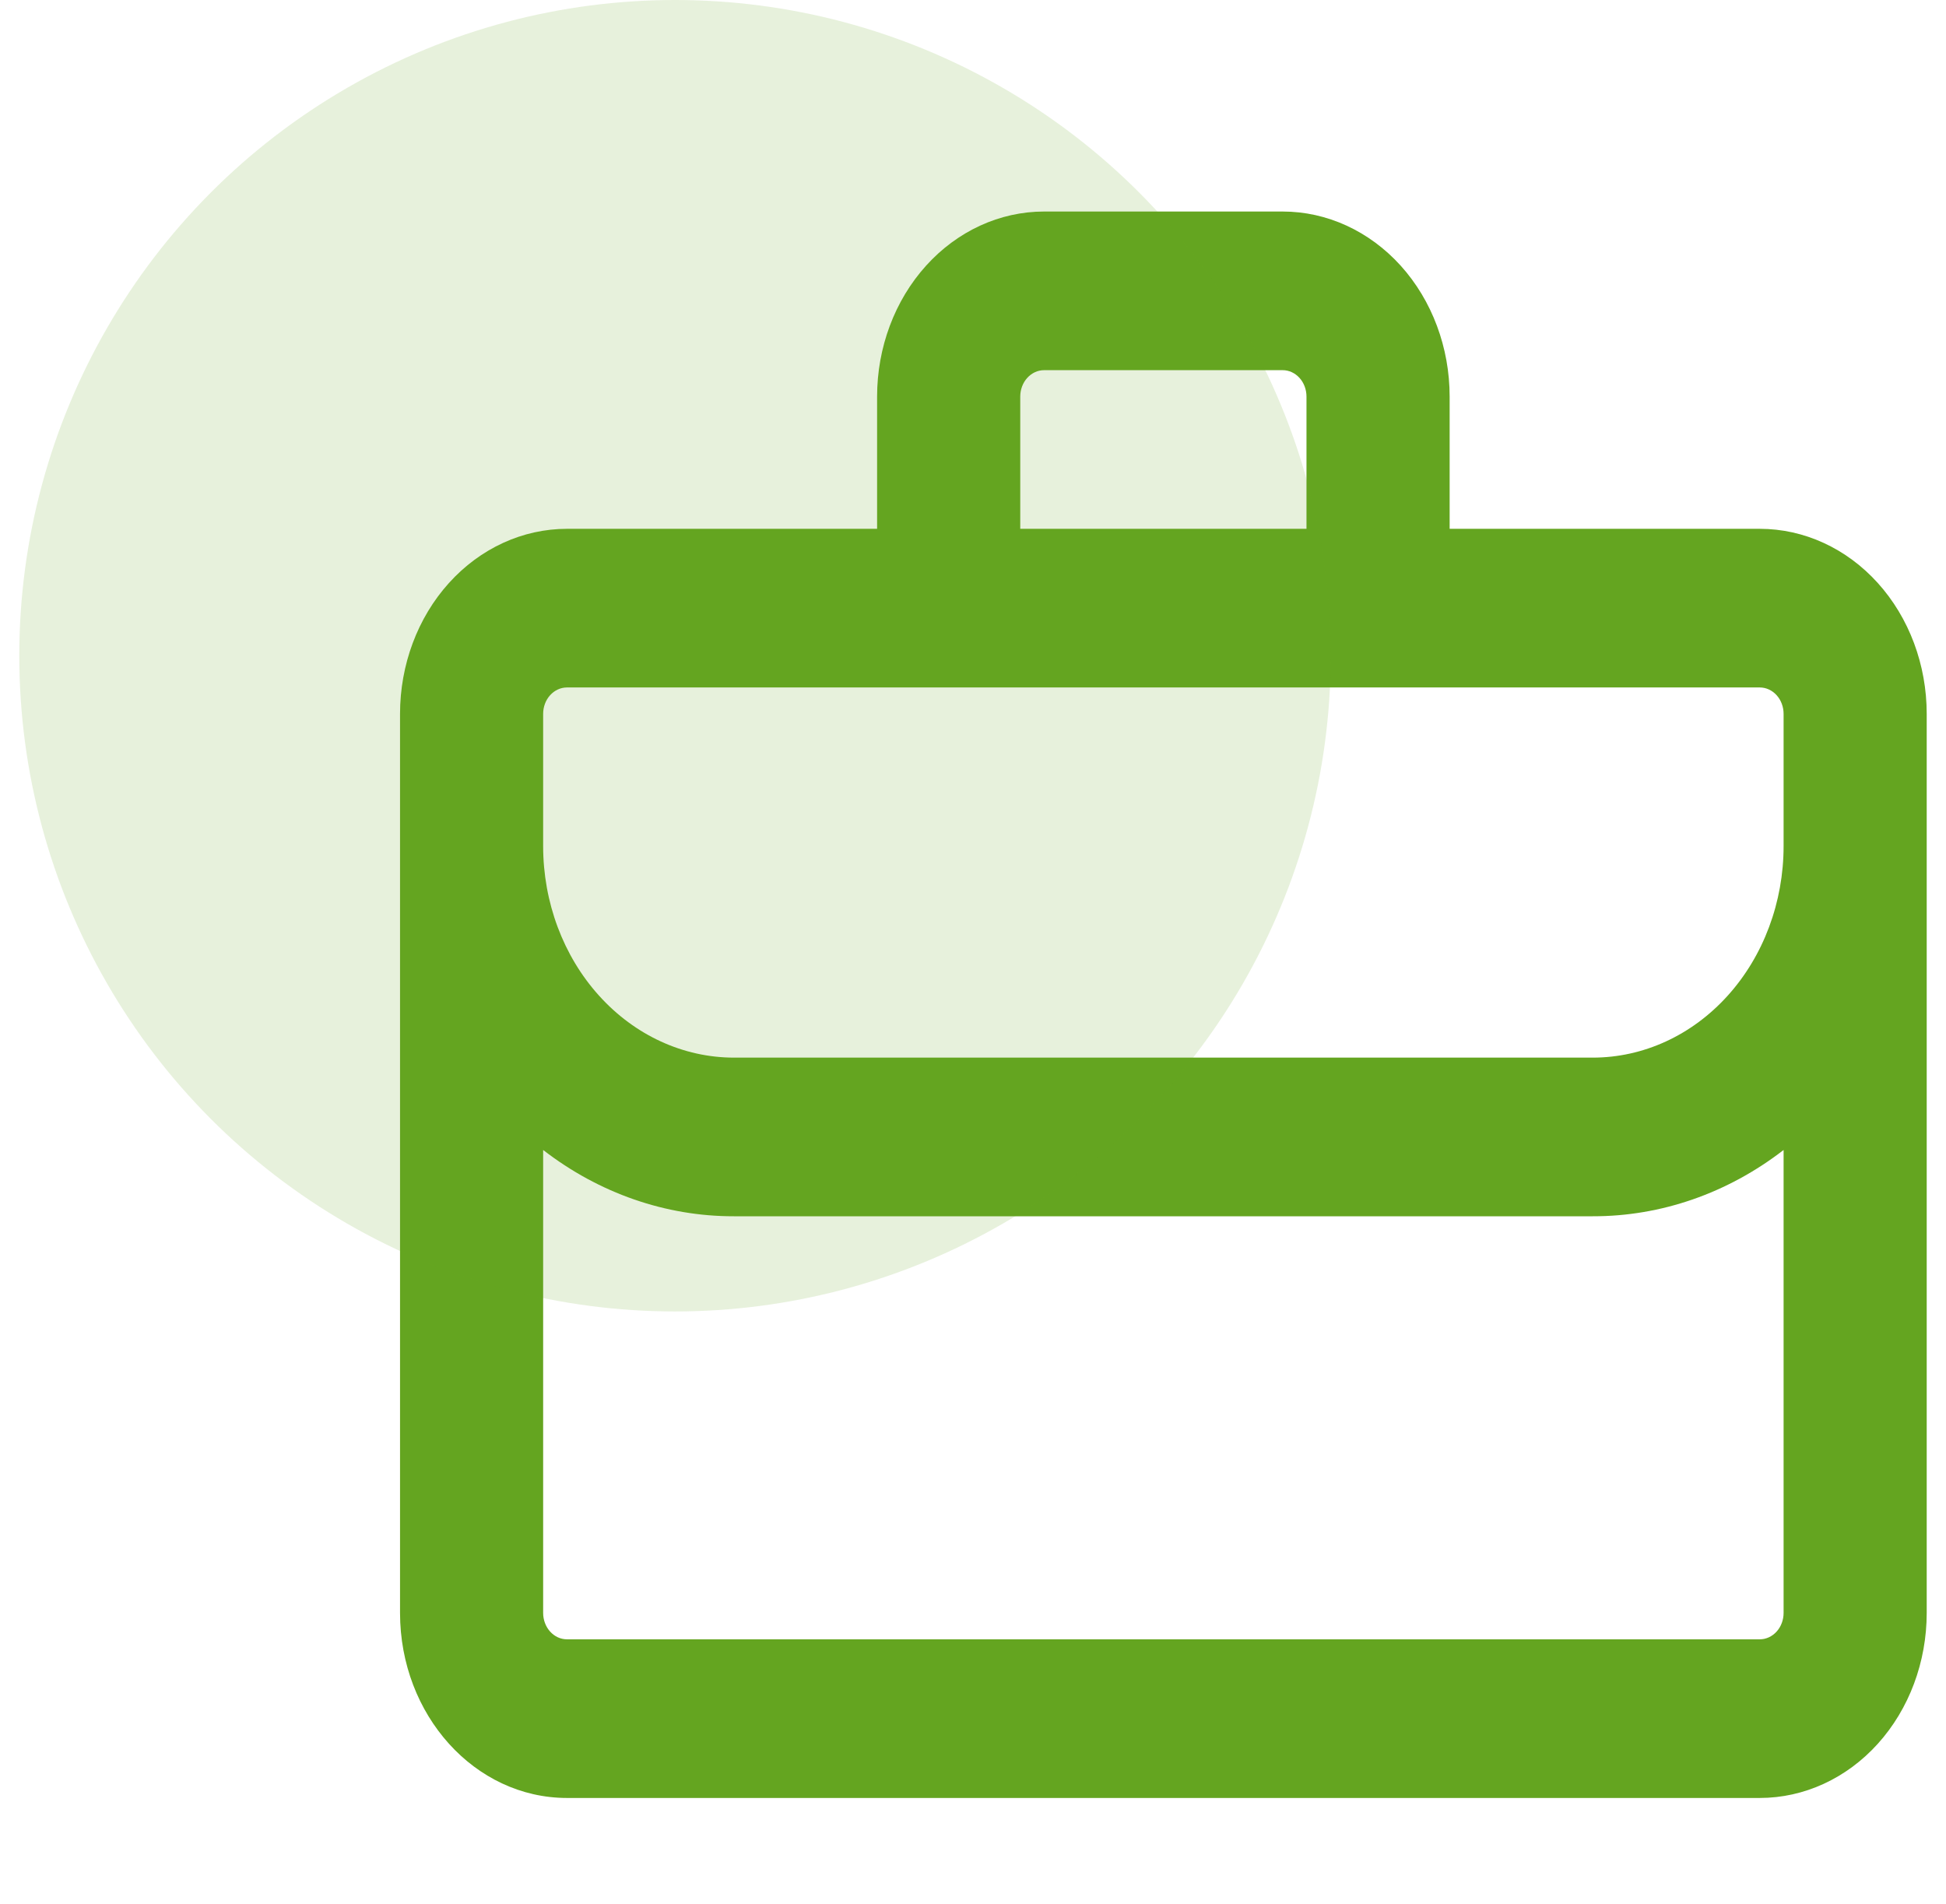
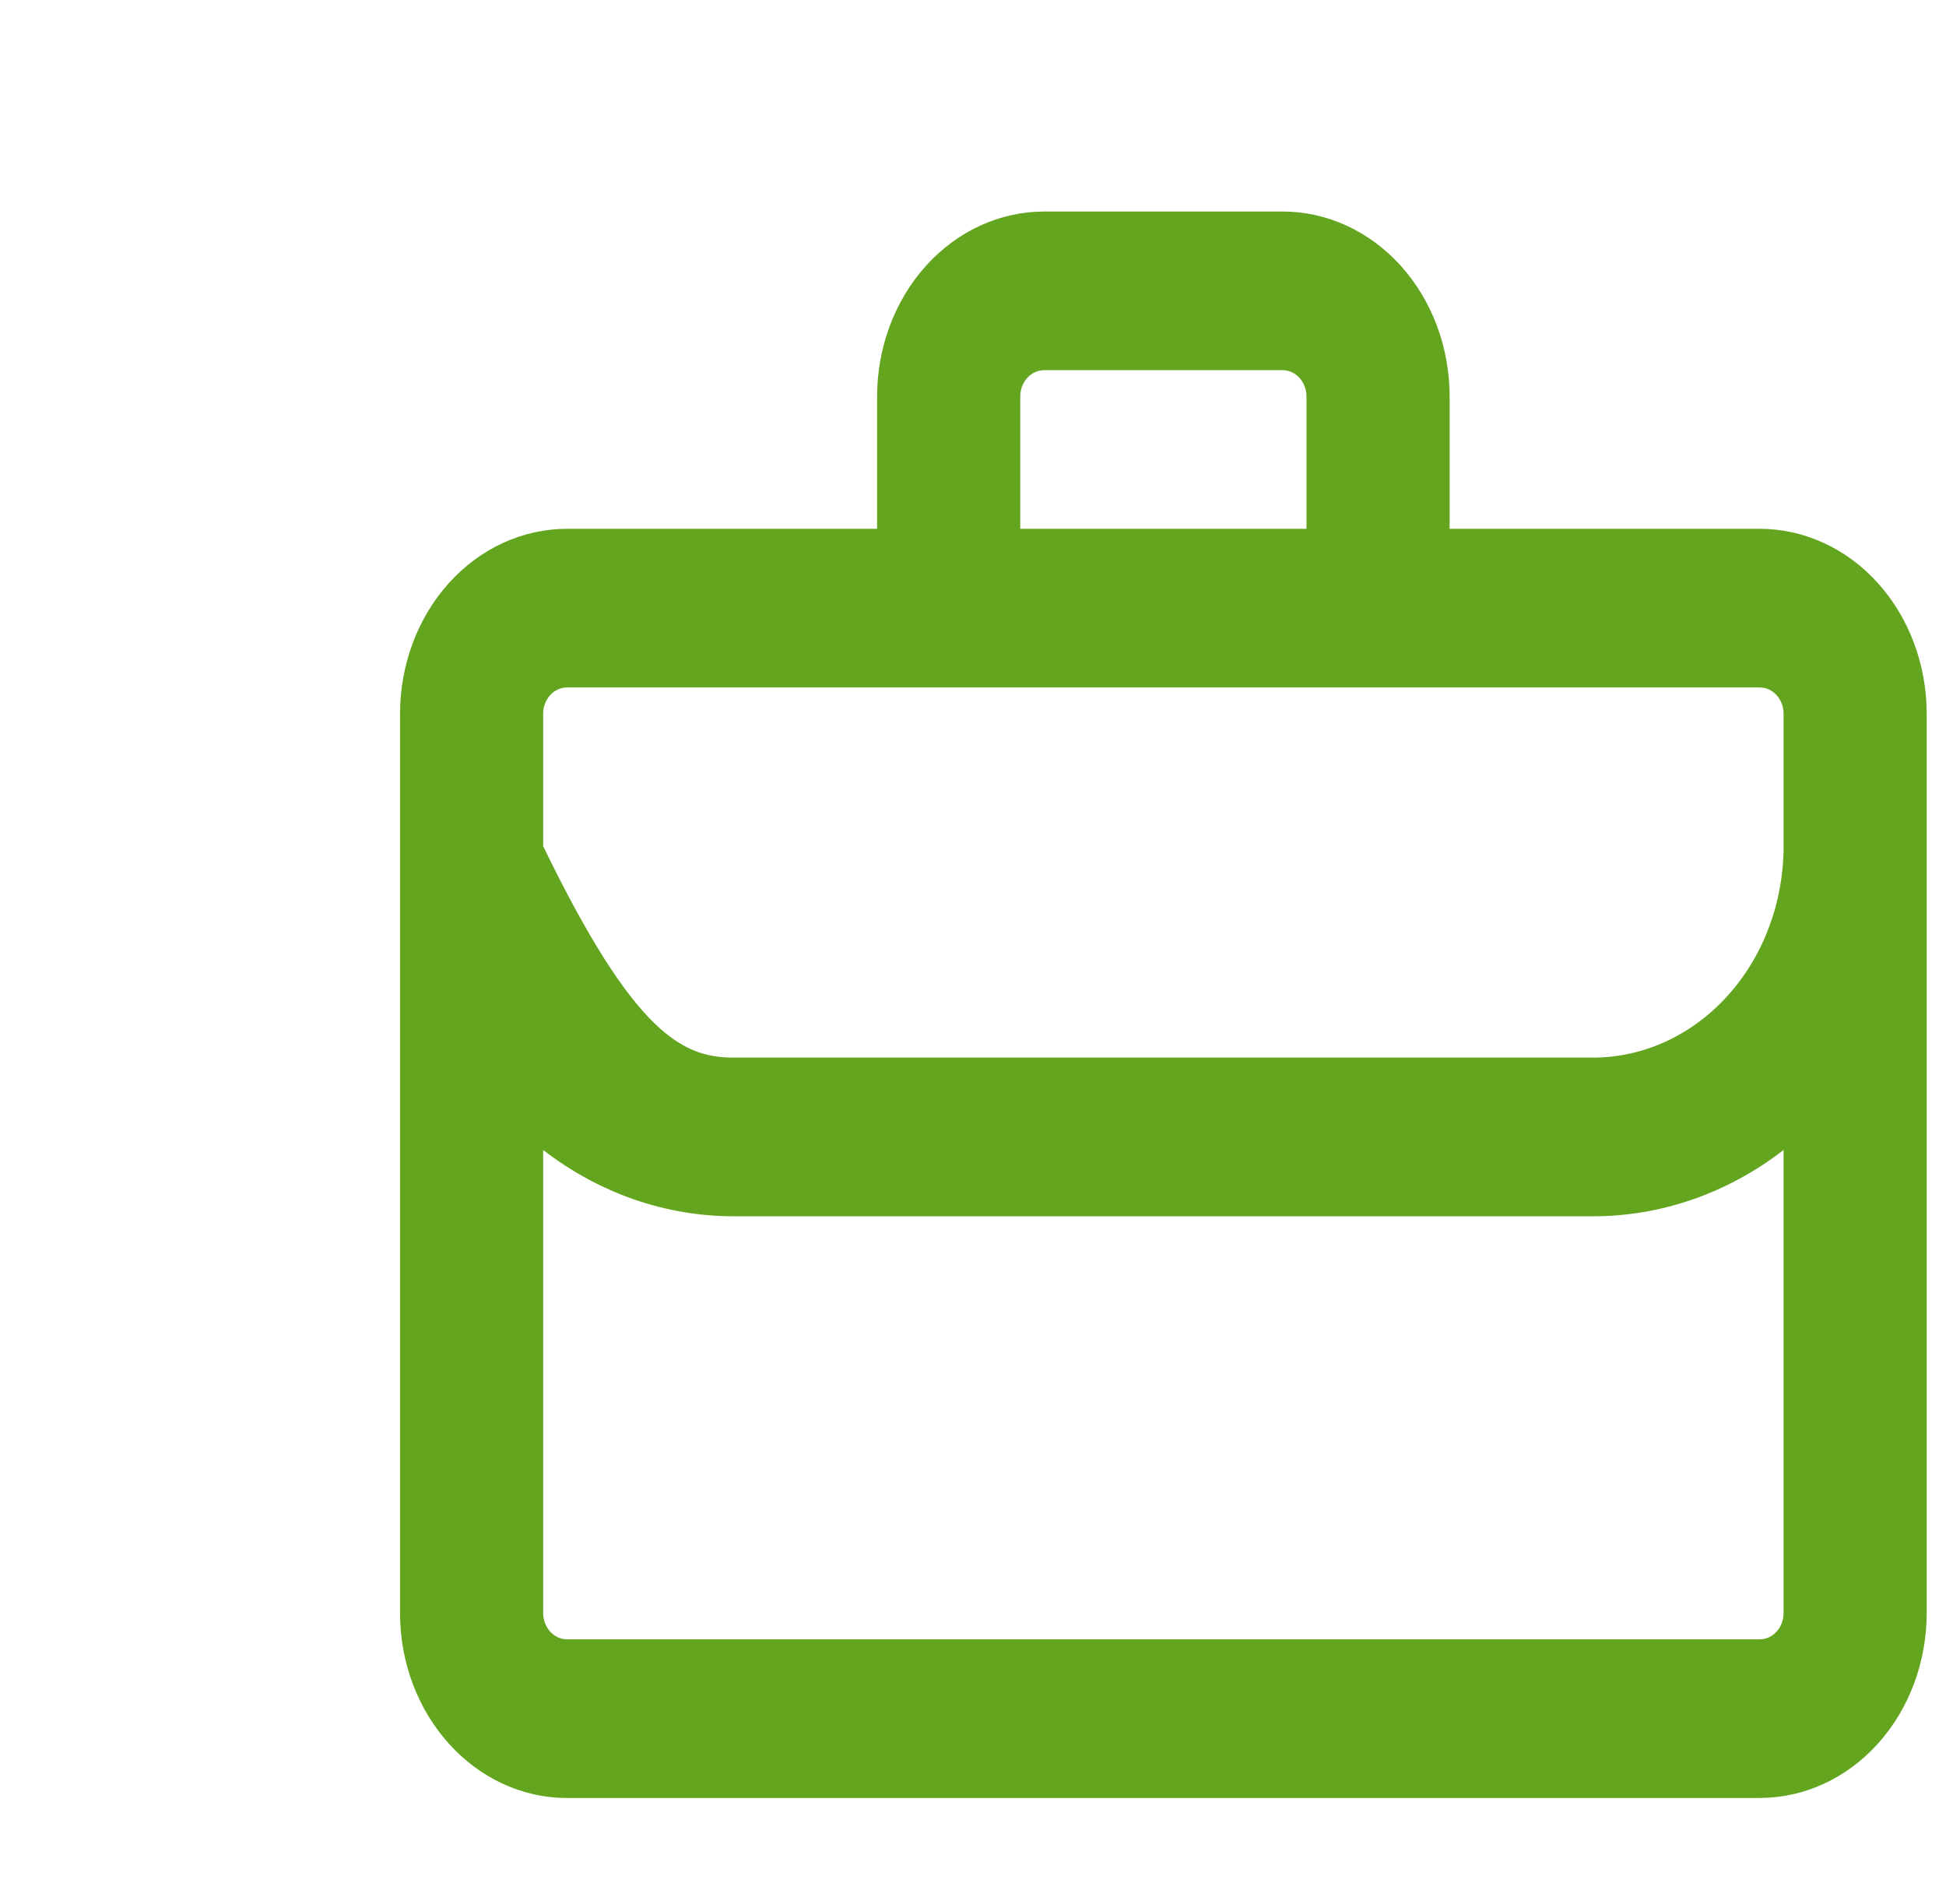
<svg xmlns="http://www.w3.org/2000/svg" width="46" height="45" viewBox="0 0 46 45" fill="none">
  <g clip-path="url(#clip0_4123_9541)">
-     <path fill-rule="evenodd" clip-rule="evenodd" d="M24.681 5C23.634 5 22.63 5.461 21.89 6.281C21.149 7.102 20.733 8.215 20.733 9.375V12.5H13.403C12.356 12.5 11.352 12.961 10.612 13.781C9.871 14.602 9.456 15.715 9.456 16.875V38.125C9.456 40.54 11.224 42.5 13.403 42.5H41.597C42.644 42.5 43.648 42.039 44.388 41.219C45.129 40.398 45.544 39.285 45.544 38.125V16.875C45.544 15.715 45.129 14.602 44.388 13.781C43.648 12.961 42.644 12.5 41.597 12.5H34.267V9.375C34.267 8.215 33.851 7.102 33.111 6.281C32.37 5.461 31.366 5 30.32 5H24.681ZM30.883 12.5V9.375C30.883 9.209 30.824 9.05 30.718 8.933C30.612 8.816 30.469 8.75 30.32 8.75H24.681C24.531 8.75 24.388 8.816 24.282 8.933C24.176 9.05 24.117 9.209 24.117 9.375V12.5H30.883ZM20.733 16.25H13.403C13.253 16.25 13.11 16.316 13.004 16.433C12.898 16.55 12.839 16.709 12.839 16.875V20C12.839 21.326 13.314 22.598 14.16 23.535C15.006 24.473 16.154 25 17.35 25H37.65C38.846 25 39.994 24.473 40.84 23.535C41.686 22.598 42.161 21.326 42.161 20V16.875C42.161 16.709 42.102 16.55 41.996 16.433C41.89 16.316 41.747 16.25 41.597 16.25H20.733ZM17.35 28.75C15.737 28.753 14.162 28.206 12.839 27.183V38.125C12.839 38.47 13.091 38.75 13.403 38.75H41.597C41.747 38.75 41.89 38.684 41.996 38.567C42.102 38.45 42.161 38.291 42.161 38.125V27.183C40.838 28.206 39.263 28.753 37.65 28.75H17.35Z" fill="#64A520" />
+     <path fill-rule="evenodd" clip-rule="evenodd" d="M24.681 5C23.634 5 22.63 5.461 21.89 6.281C21.149 7.102 20.733 8.215 20.733 9.375V12.5H13.403C12.356 12.5 11.352 12.961 10.612 13.781C9.871 14.602 9.456 15.715 9.456 16.875V38.125C9.456 40.54 11.224 42.5 13.403 42.5H41.597C42.644 42.5 43.648 42.039 44.388 41.219C45.129 40.398 45.544 39.285 45.544 38.125V16.875C45.544 15.715 45.129 14.602 44.388 13.781C43.648 12.961 42.644 12.5 41.597 12.5H34.267V9.375C34.267 8.215 33.851 7.102 33.111 6.281C32.37 5.461 31.366 5 30.32 5H24.681ZM30.883 12.5V9.375C30.883 9.209 30.824 9.05 30.718 8.933C30.612 8.816 30.469 8.75 30.32 8.75H24.681C24.531 8.75 24.388 8.816 24.282 8.933C24.176 9.05 24.117 9.209 24.117 9.375V12.5H30.883ZM20.733 16.25H13.403C13.253 16.25 13.11 16.316 13.004 16.433C12.898 16.55 12.839 16.709 12.839 16.875V20C15.006 24.473 16.154 25 17.35 25H37.65C38.846 25 39.994 24.473 40.84 23.535C41.686 22.598 42.161 21.326 42.161 20V16.875C42.161 16.709 42.102 16.55 41.996 16.433C41.89 16.316 41.747 16.25 41.597 16.25H20.733ZM17.35 28.75C15.737 28.753 14.162 28.206 12.839 27.183V38.125C12.839 38.47 13.091 38.75 13.403 38.75H41.597C41.747 38.75 41.89 38.684 41.996 38.567C42.102 38.45 42.161 38.291 42.161 38.125V27.183C40.838 28.206 39.263 28.753 37.65 28.75H17.35Z" fill="#64A520" />
  </g>
-   <circle cx="15.956" cy="15.5" r="15.5" fill="#64A520" fill-opacity="0.16" />
  <defs>
    <clipPath id="clip0_4123_9541">
      <rect width="36.089" height="40" fill="white" transform="translate(9.456 5)" />
    </clipPath>
  </defs>
</svg>